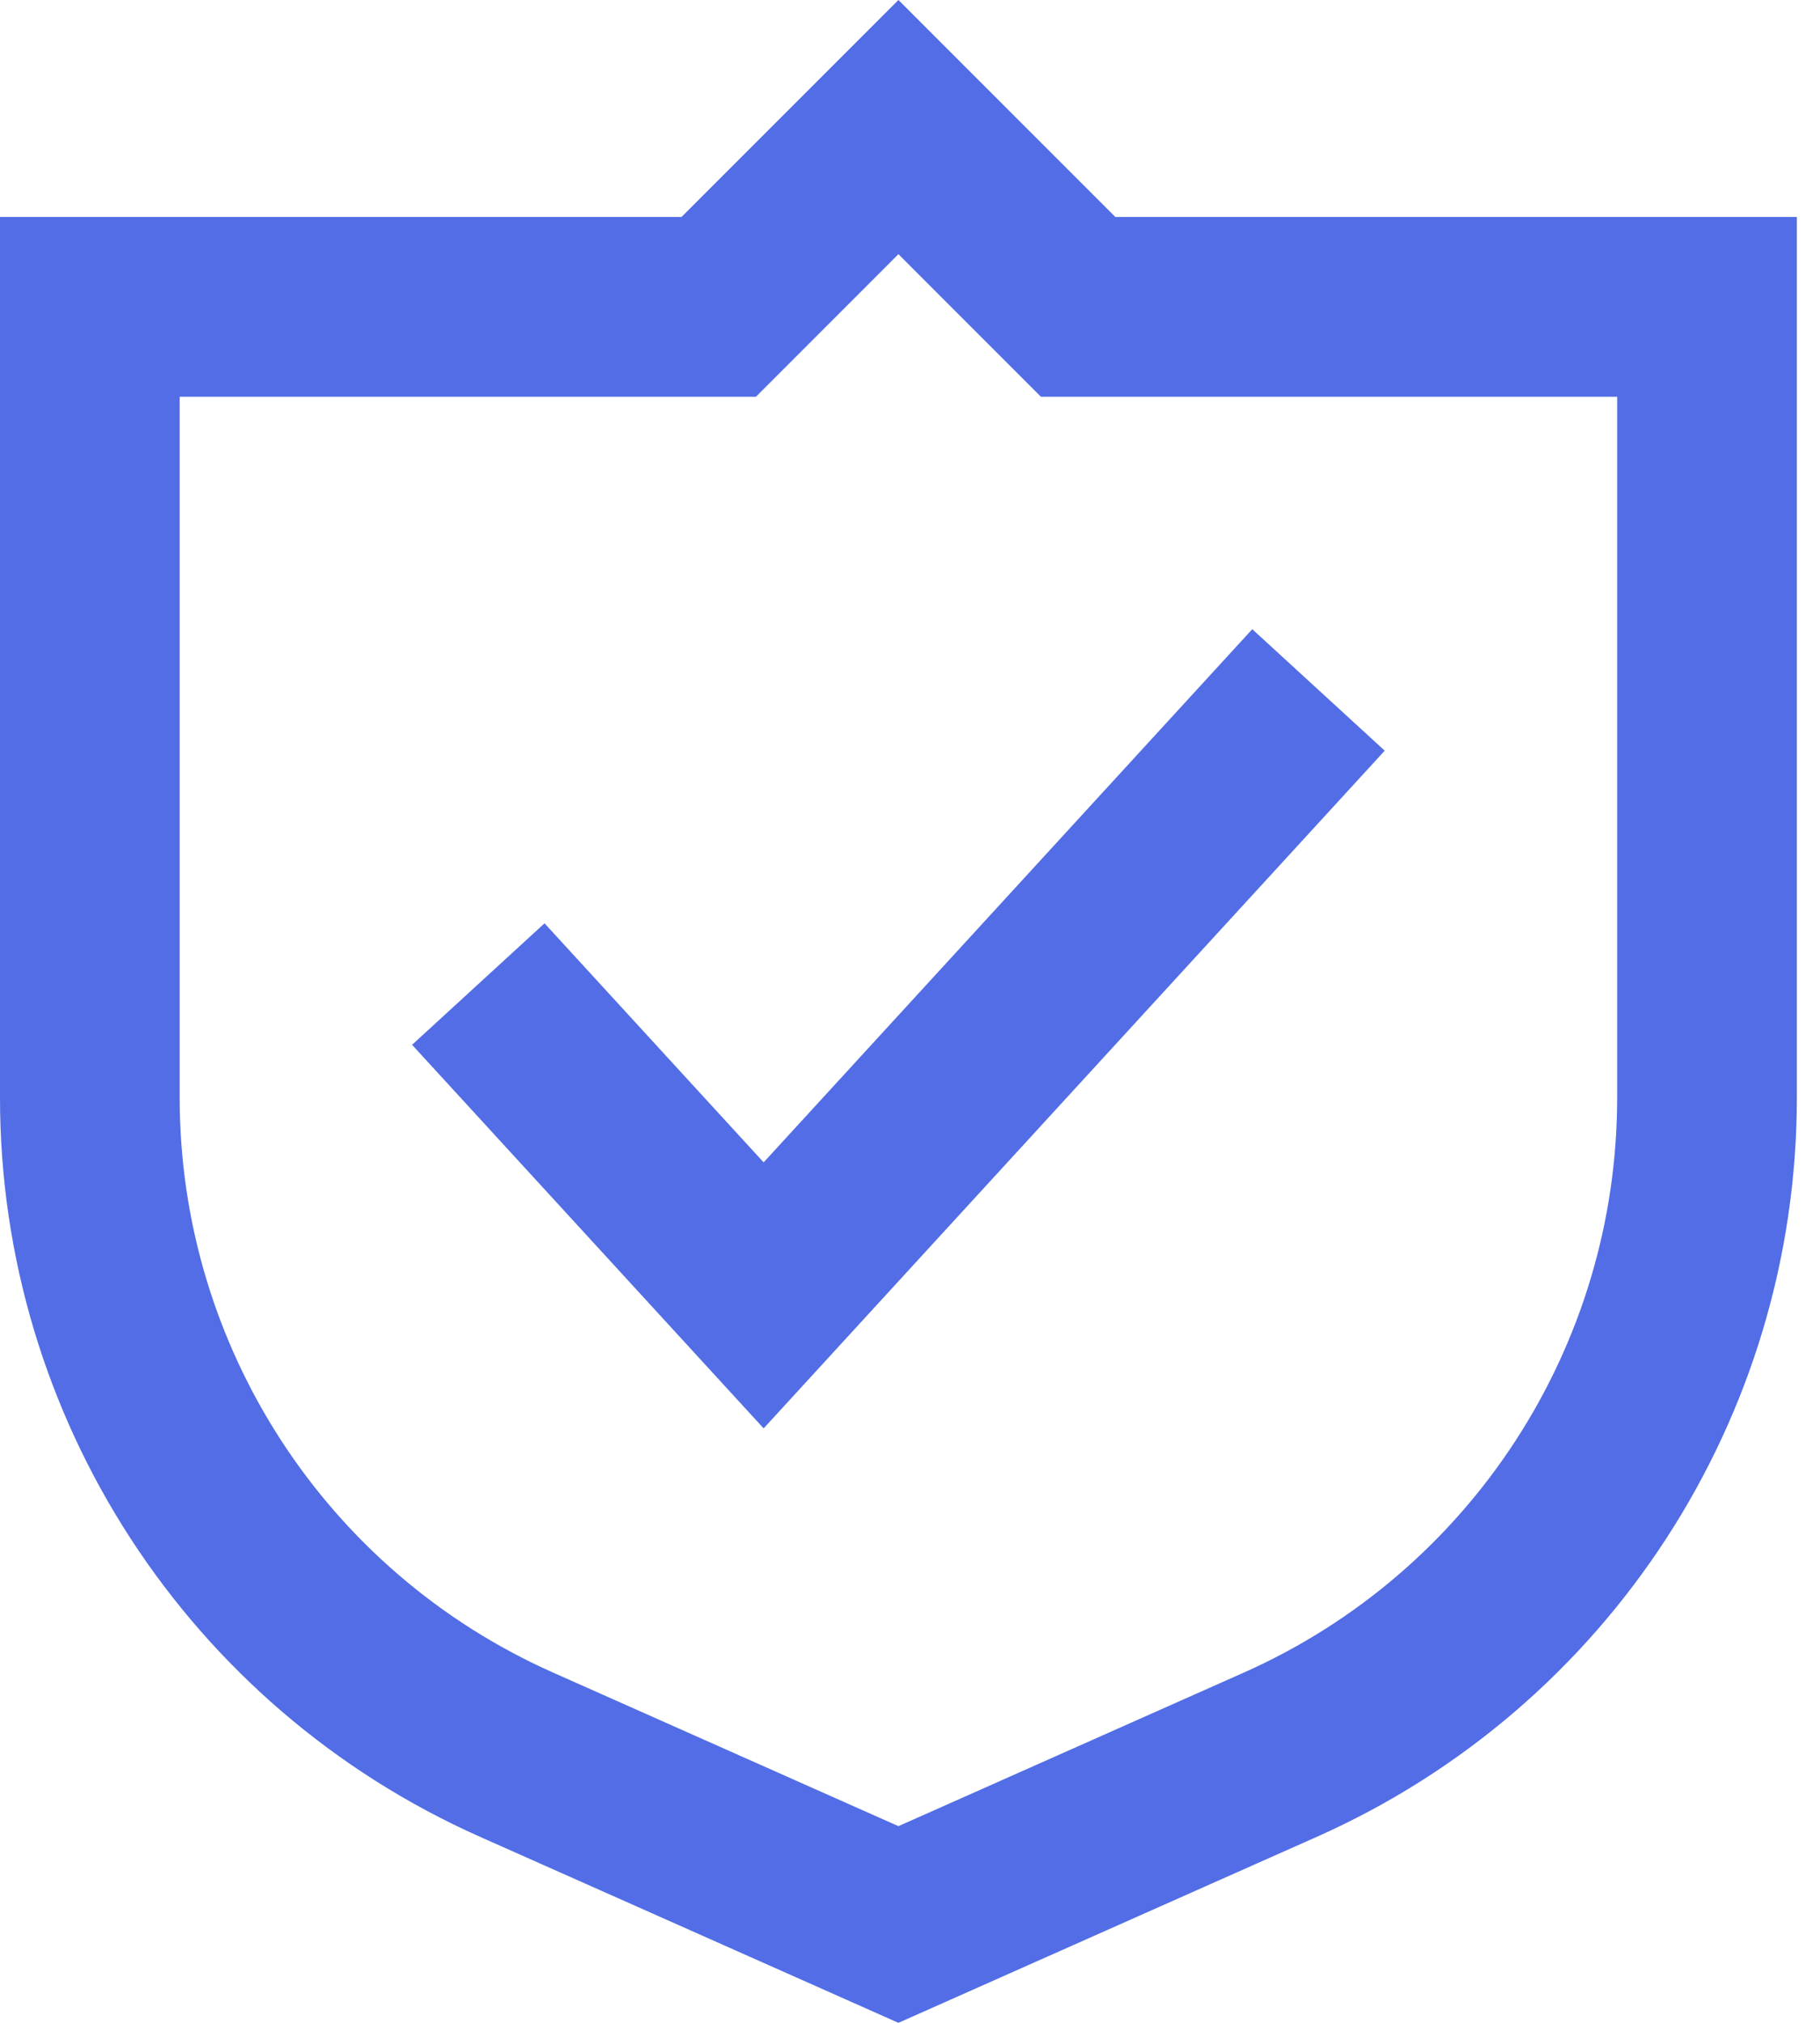
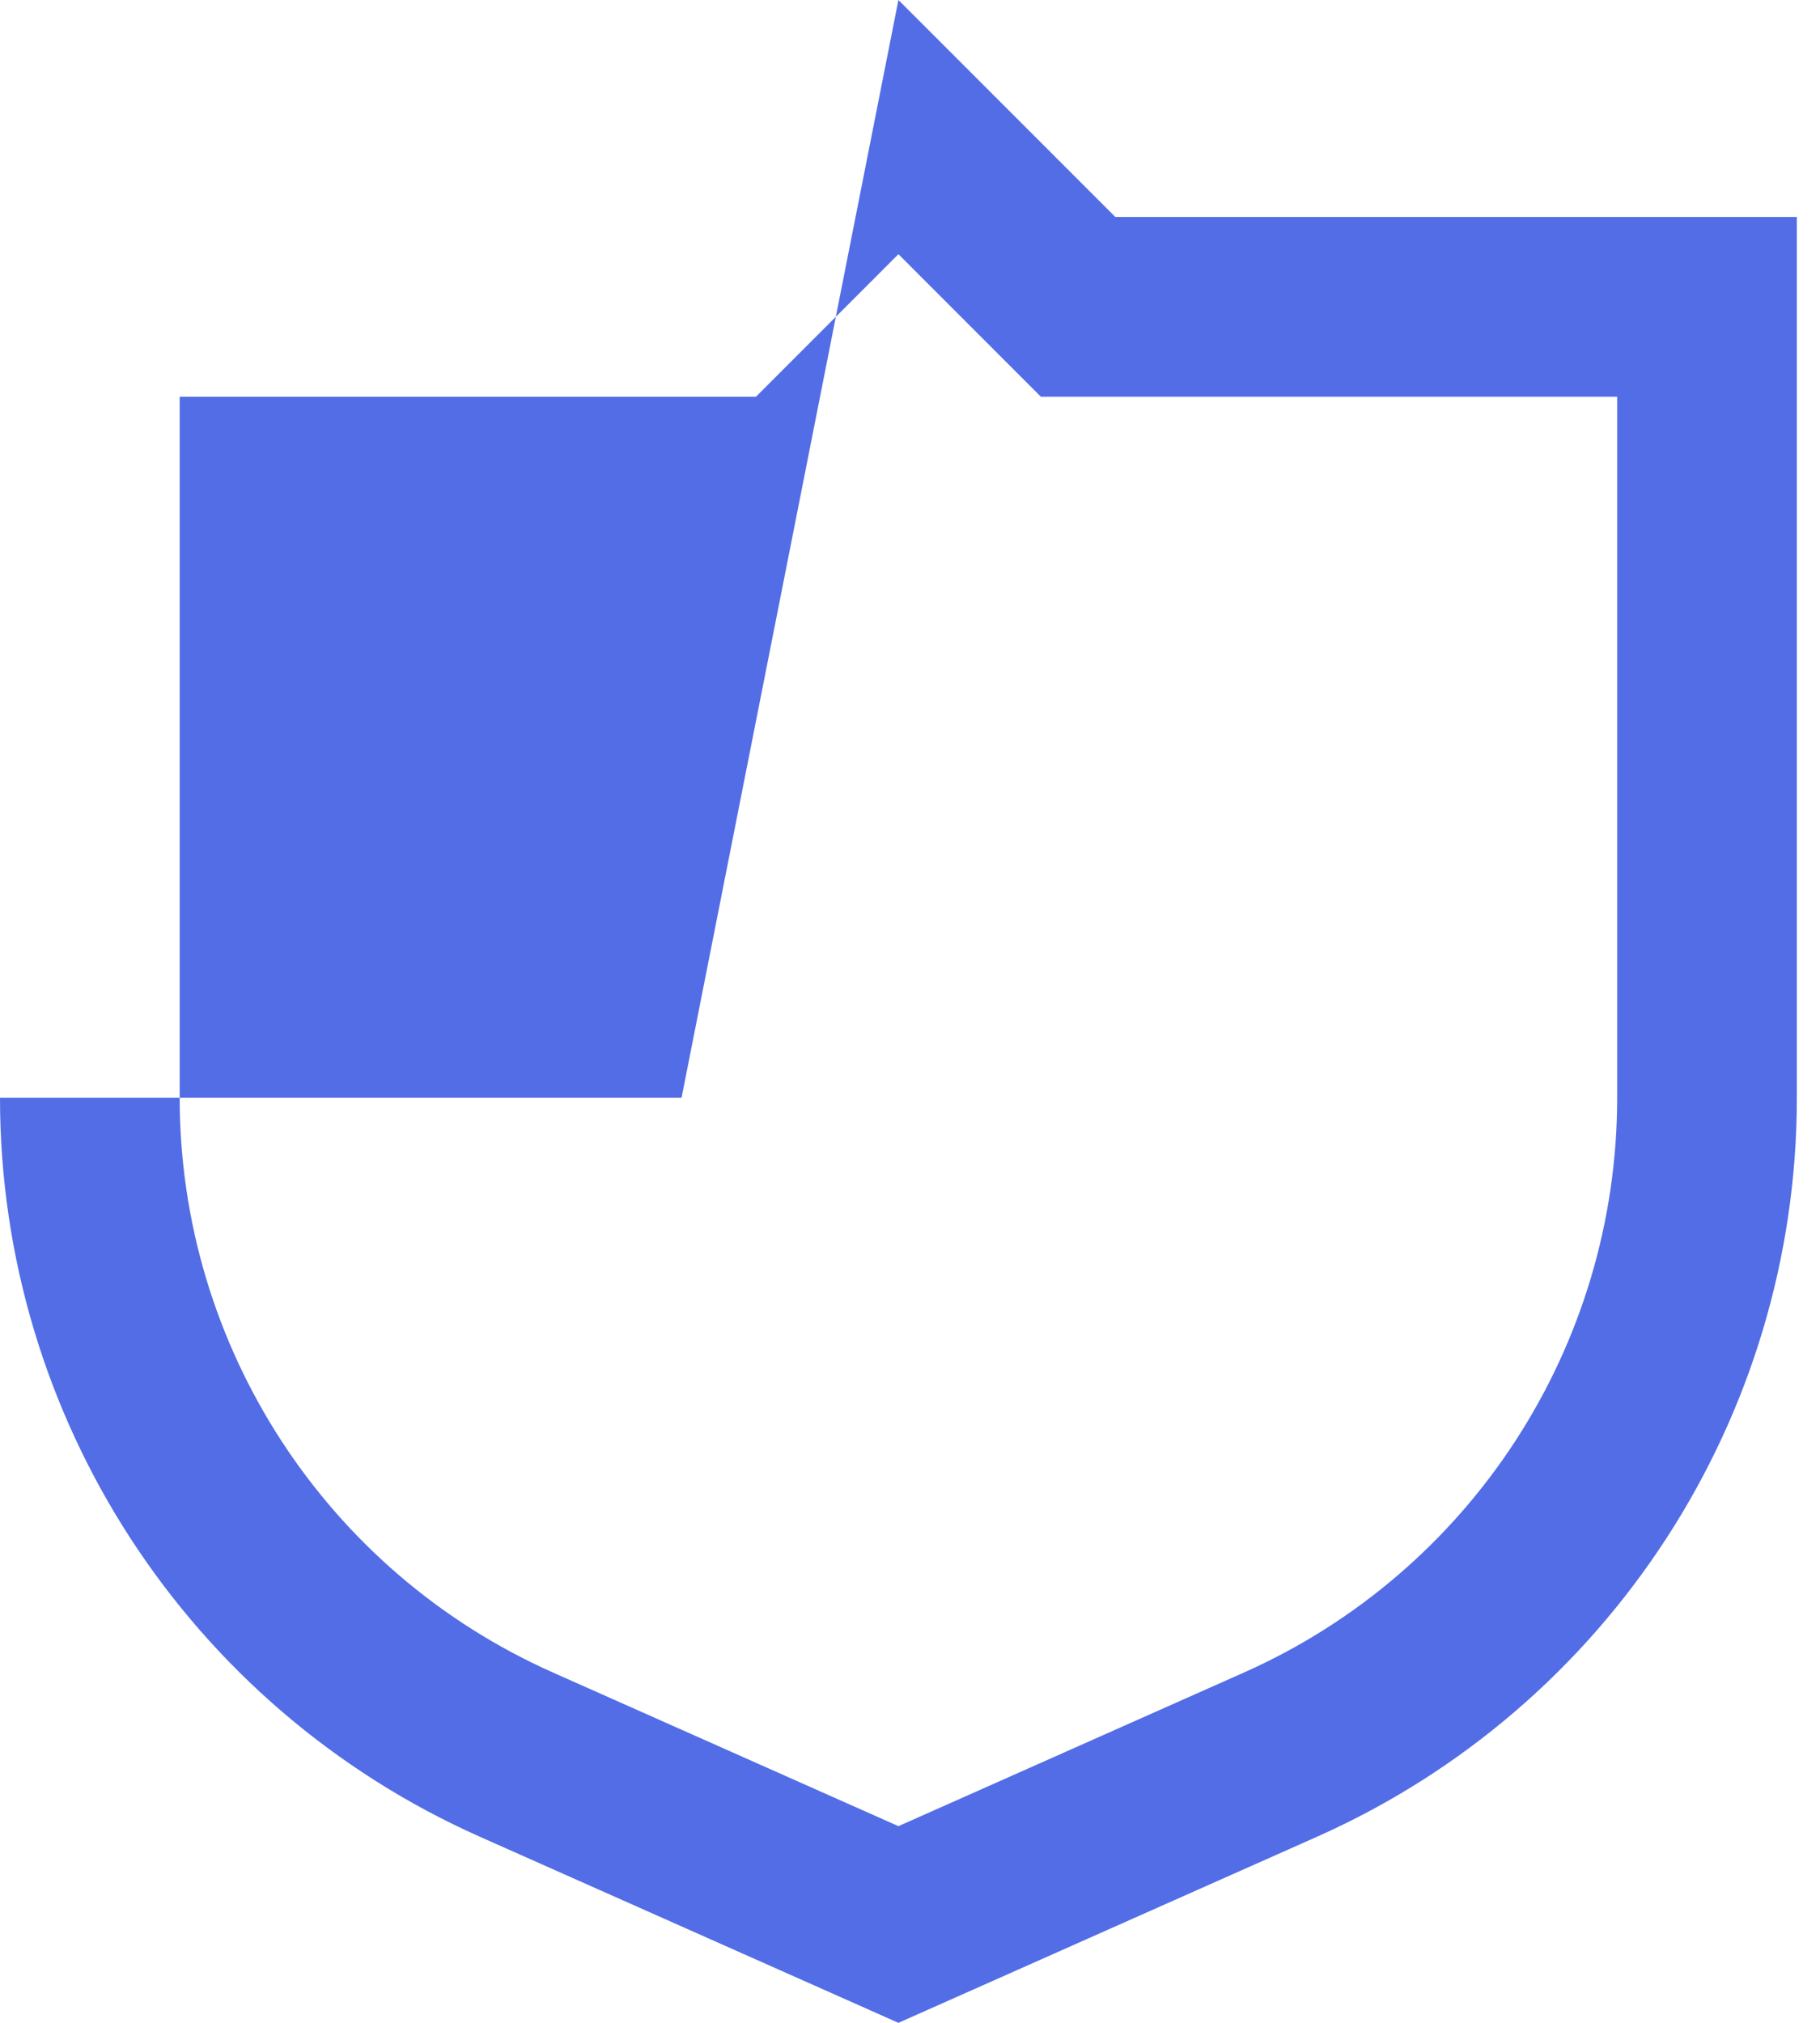
<svg xmlns="http://www.w3.org/2000/svg" width="36" height="40" viewBox="0 0 36 40" fill="none">
-   <path d="M27.39 14.844L15.105 28.245L8.151 20.66L10.771 18.258L15.105 22.985L24.77 12.442L27.39 14.844Z" fill="#526DE5" />
-   <path fill-rule="evenodd" clip-rule="evenodd" d="M17.771 0L22.061 4.29H35.542V21.708C35.542 28.028 31.82 33.756 26.044 36.323L17.771 40L9.498 36.323C3.722 33.756 0 28.028 0 21.708V4.29H13.481L17.771 0ZM17.771 5.026L14.953 7.845H3.554V21.708C3.554 26.624 6.449 31.079 10.942 33.075L17.771 36.111L24.601 33.075C29.093 31.079 31.988 26.624 31.988 21.708V7.845H20.589L17.771 5.026Z" fill="#526DE5" />
+   <path fill-rule="evenodd" clip-rule="evenodd" d="M17.771 0L22.061 4.29H35.542V21.708C35.542 28.028 31.82 33.756 26.044 36.323L17.771 40L9.498 36.323C3.722 33.756 0 28.028 0 21.708H13.481L17.771 0ZM17.771 5.026L14.953 7.845H3.554V21.708C3.554 26.624 6.449 31.079 10.942 33.075L17.771 36.111L24.601 33.075C29.093 31.079 31.988 26.624 31.988 21.708V7.845H20.589L17.771 5.026Z" fill="#526DE5" />
</svg>